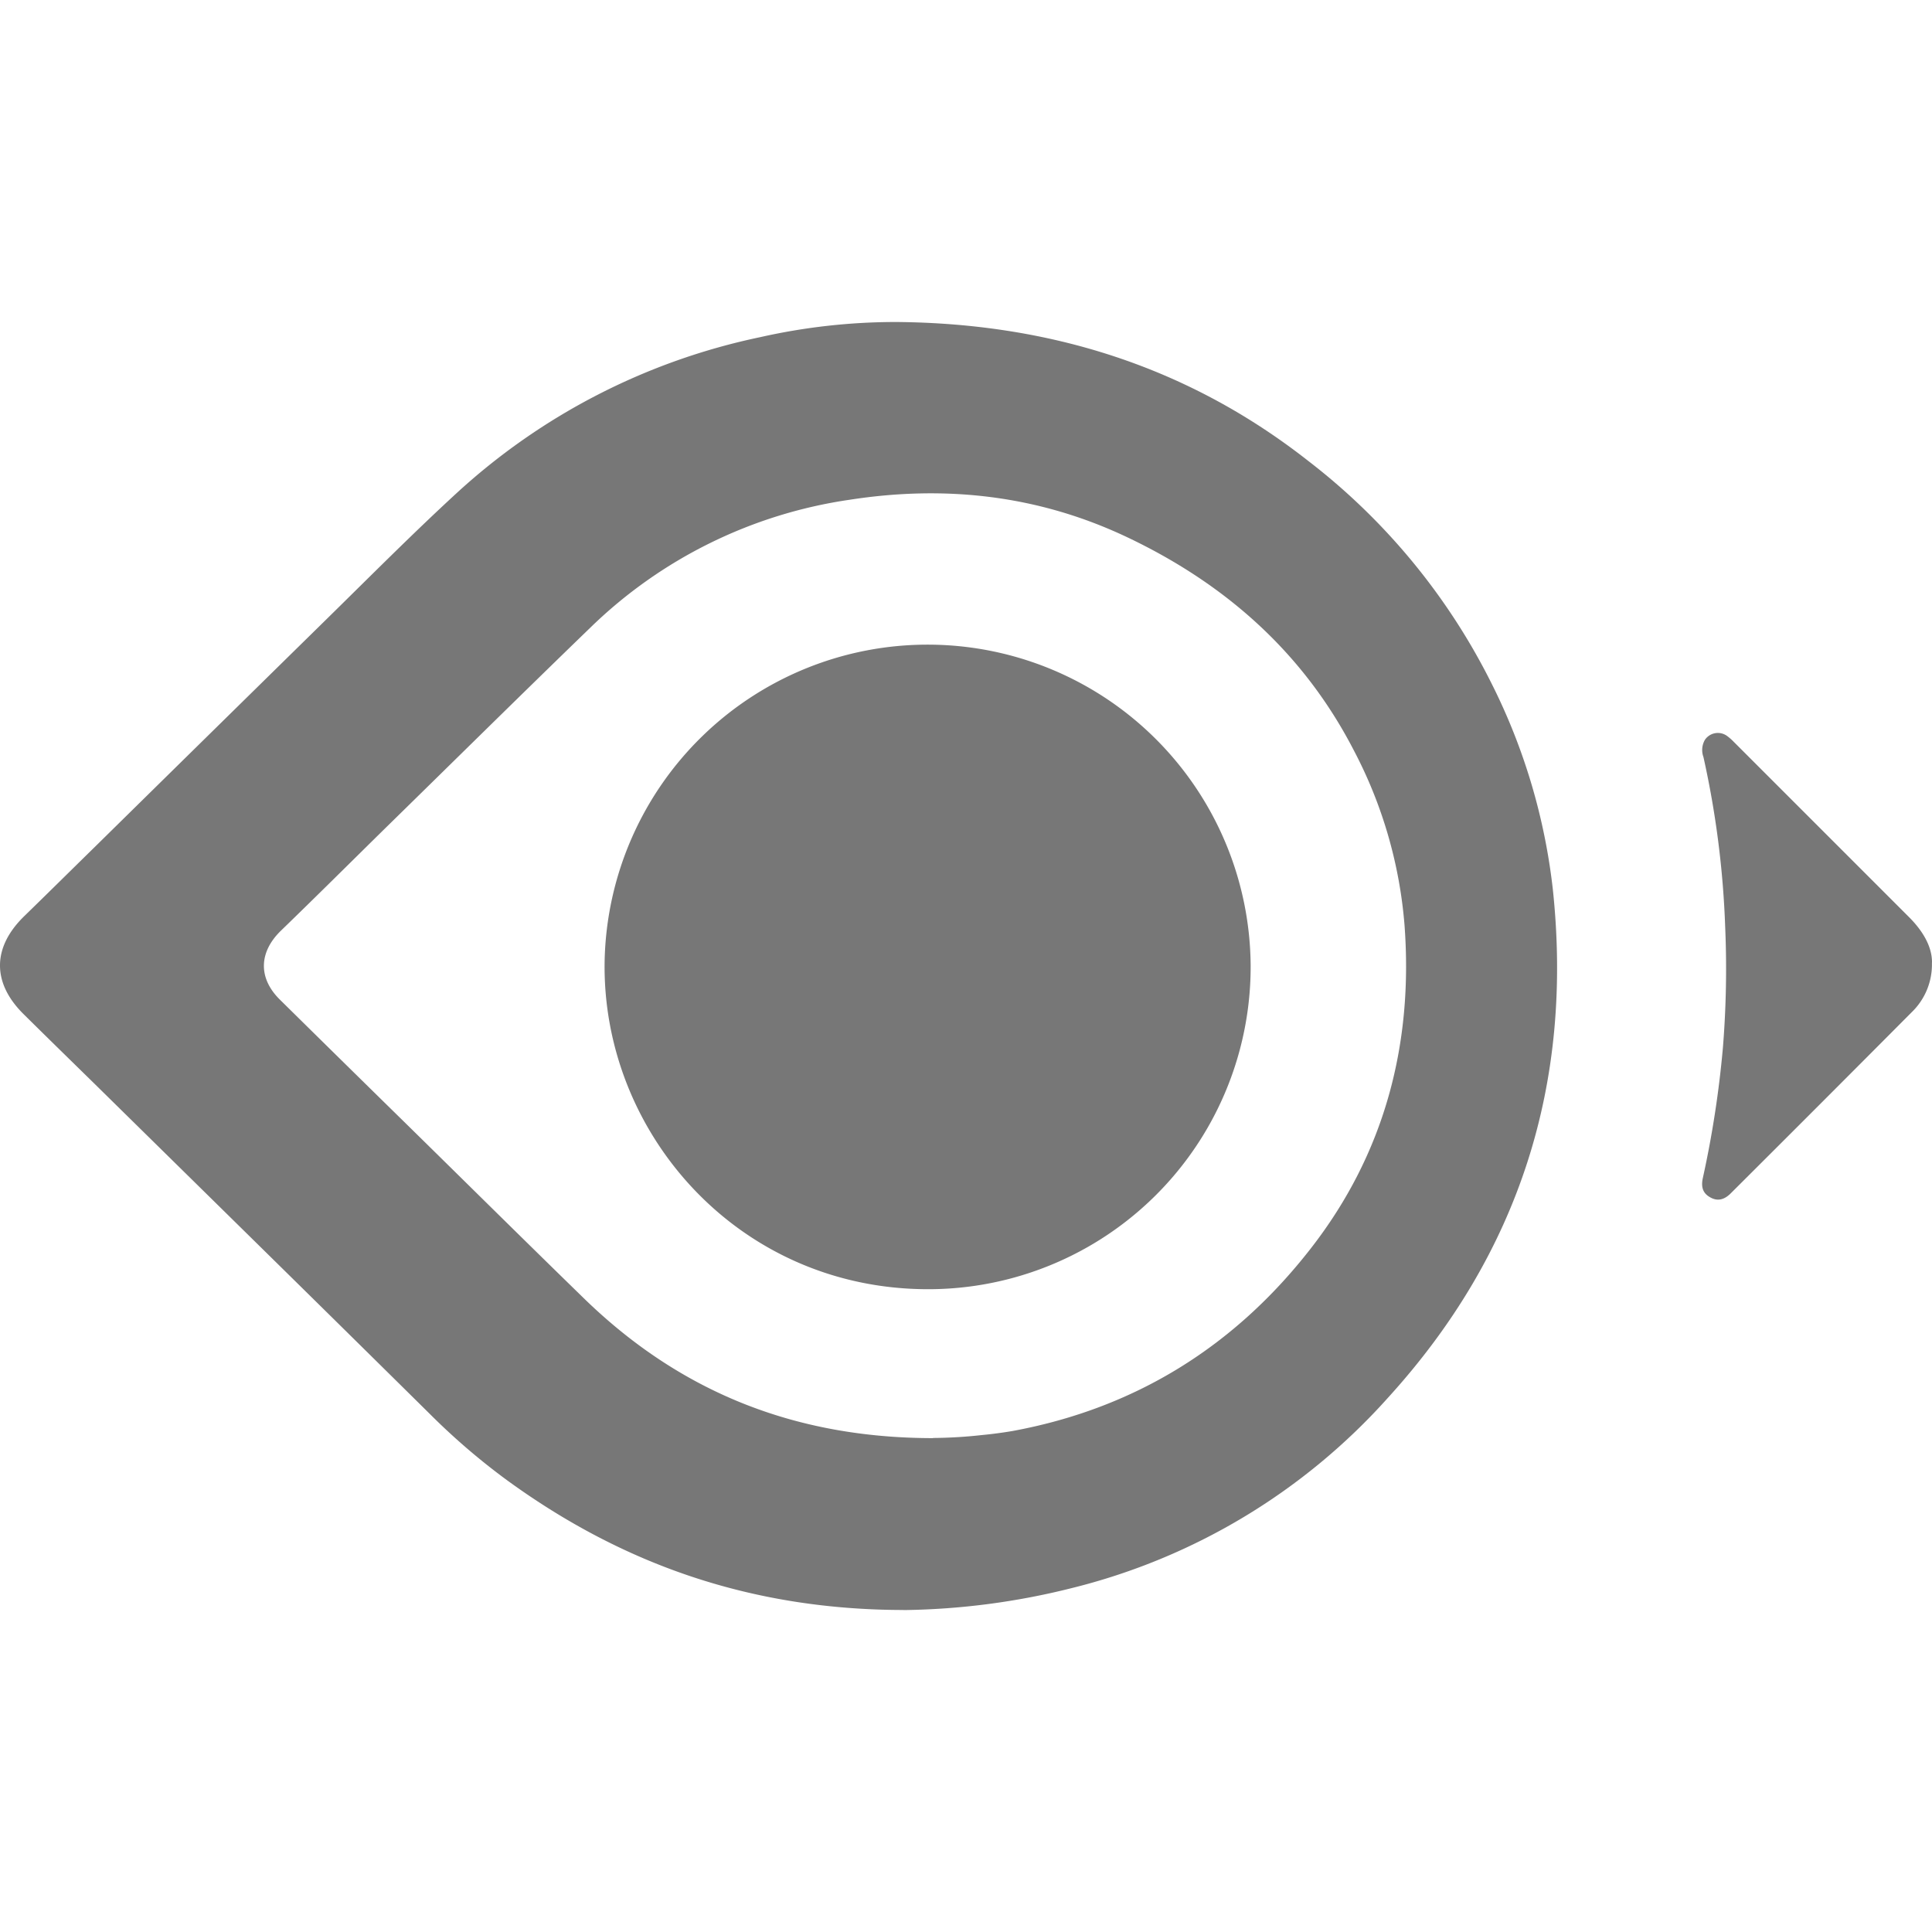
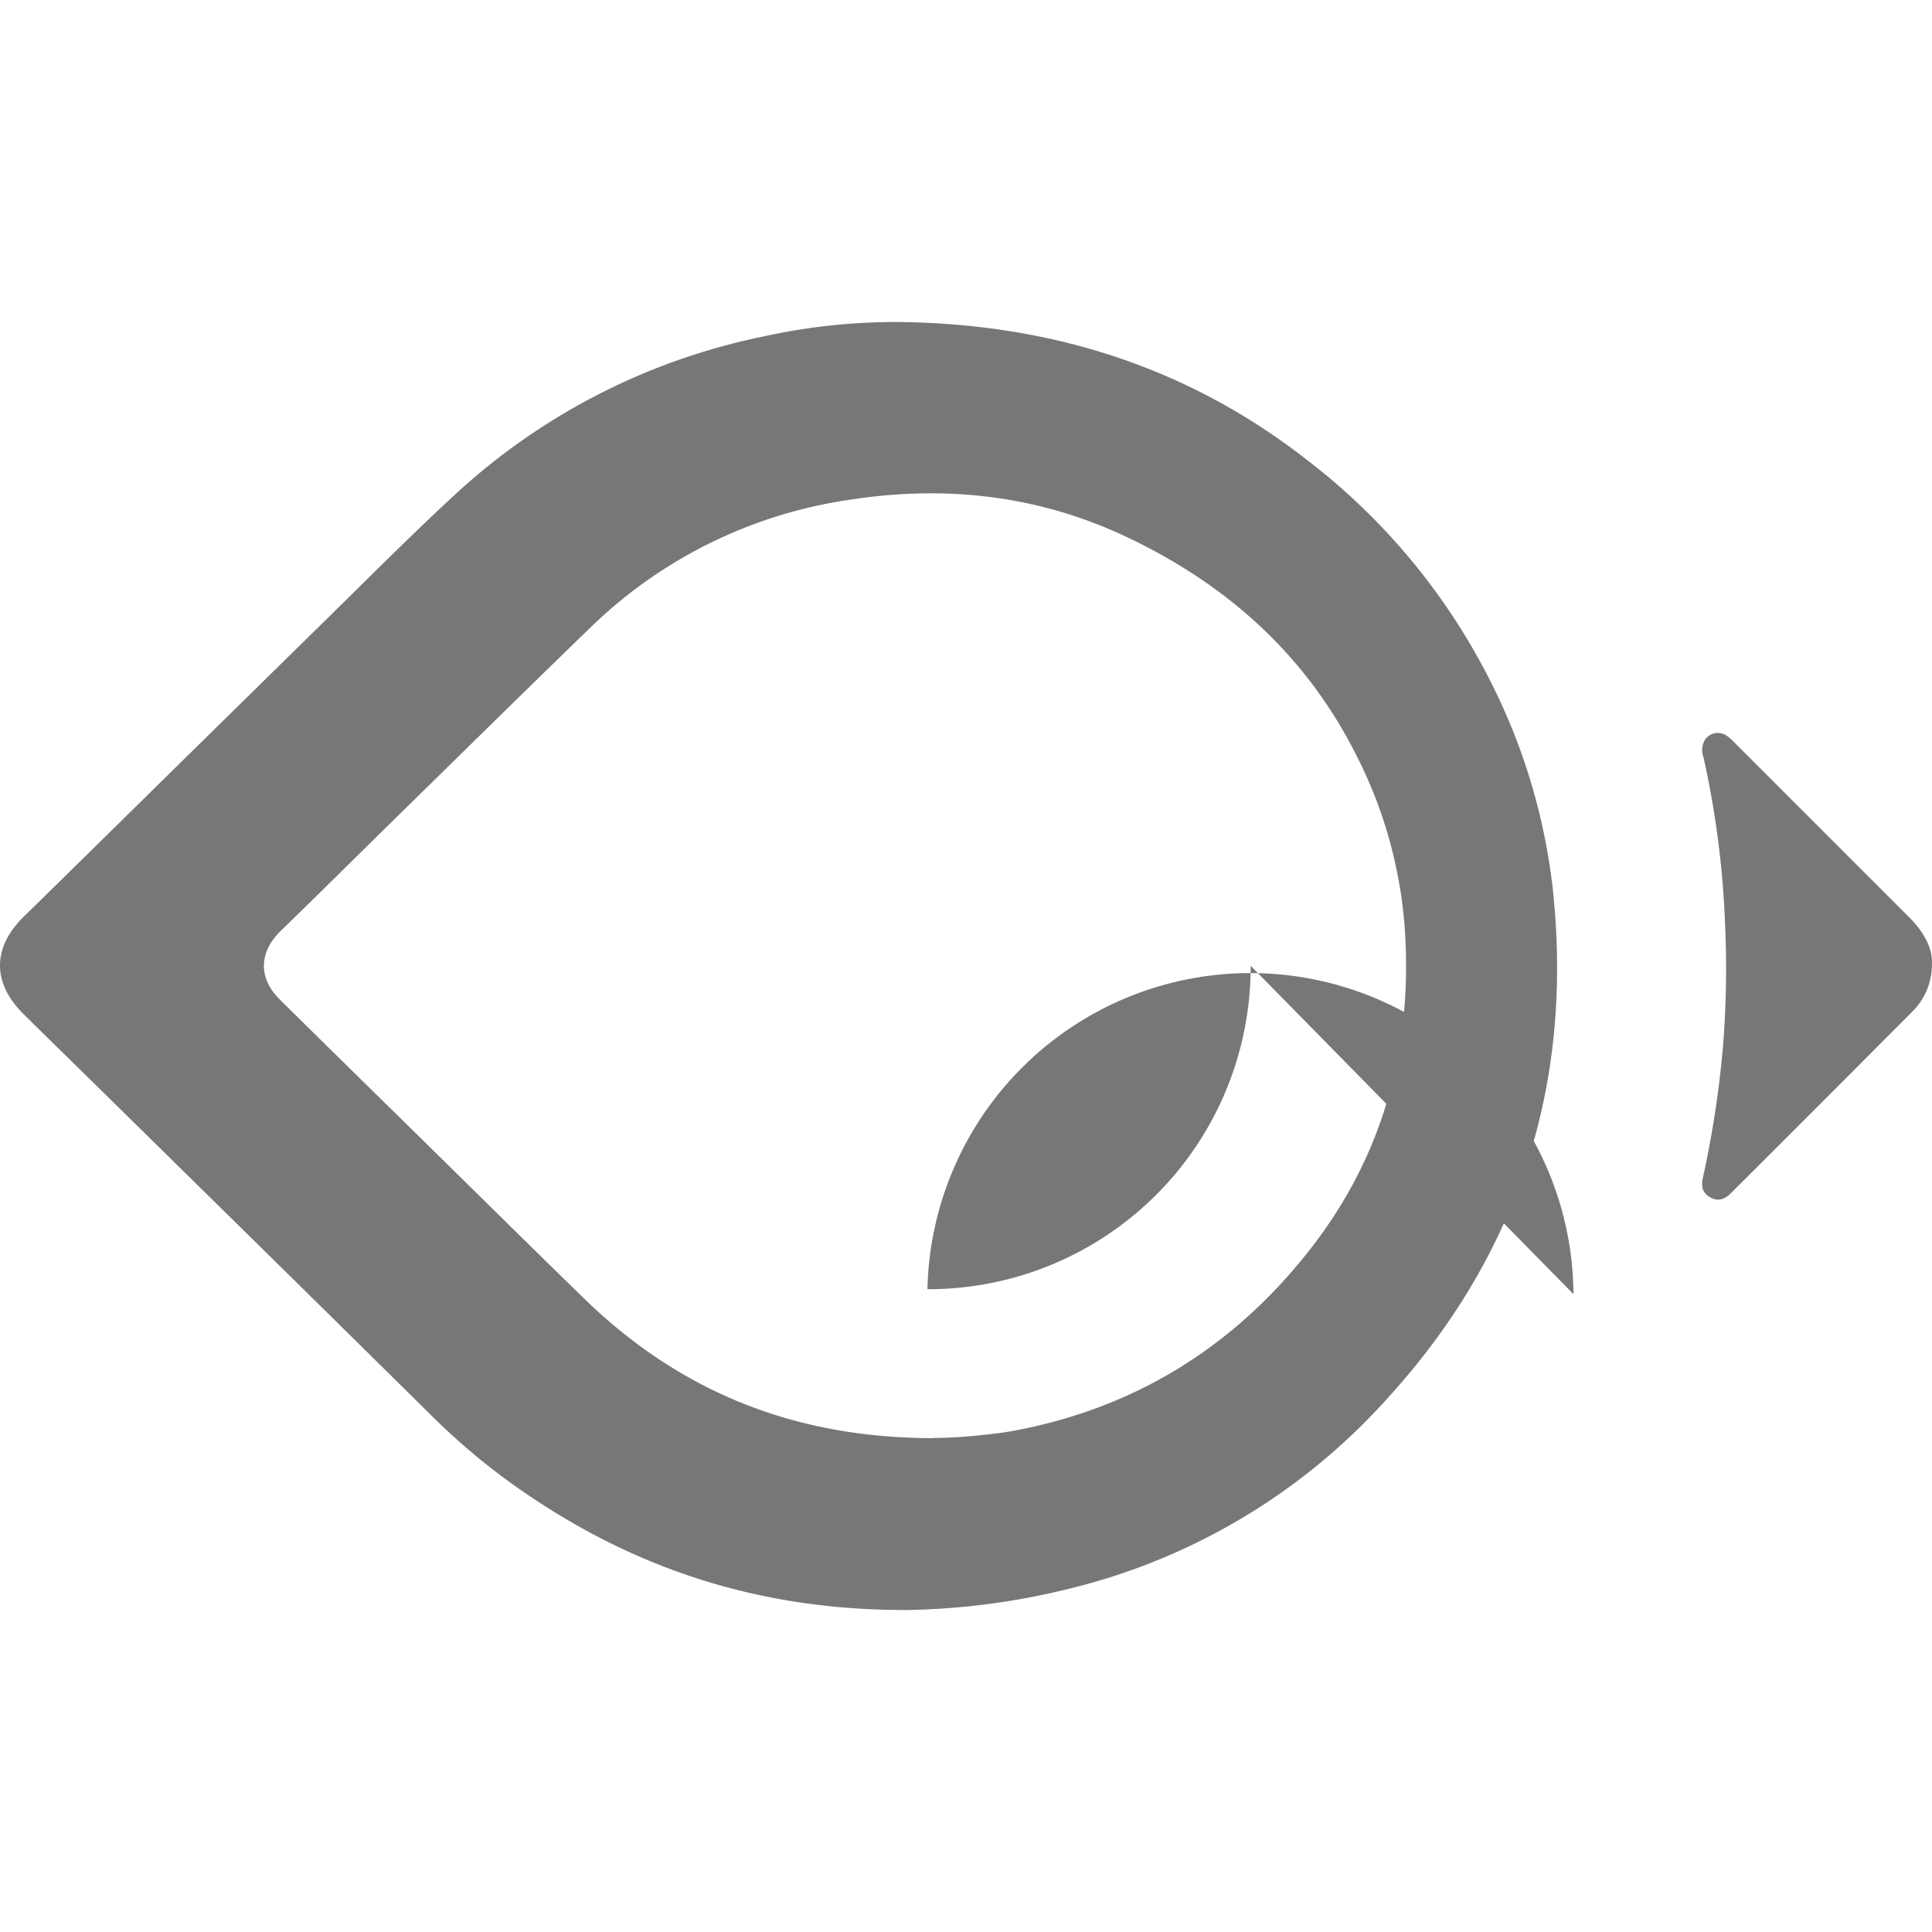
<svg xmlns="http://www.w3.org/2000/svg" role="img" viewBox="0 0 24 24" fill="#777">
  <title>Milvus</title>
-   <path d="M15.536 11.997a4.005 4.005 0 0 1-4.015 4.018c-2.36-.005-4.05-1.954-4.01-4.08a4.013 4.013 0 0 1 8.025.061zm8.463-.04a.823.823 0 0 1-.25.616q-1.122 1.128-2.248 2.25c-.082.083-.165.1-.25.054-.091-.048-.124-.121-.098-.242a12.764 12.764 0 0 0 .25-1.626 12.153 12.153 0 0 0 .028-1.49 11.56 11.56 0 0 0-.27-2.114.255.255 0 0 1 .017-.213.194.194 0 0 1 .273-.052.628.628 0 0 1 .086.075l2.174 2.174c.171.17.29.366.289.567zM11.226 20c-1.89-.002-3.488-.565-4.926-1.611a8.317 8.317 0 0 1-.952-.816q-1.125-1.112-2.253-2.221l-1.931-1.899c-.291-.285-.583-.57-.873-.857-.393-.39-.387-.83.012-1.217.296-.288.59-.579.885-.868q1.433-1.41 2.867-2.818c.532-.522 1.057-1.051 1.604-1.555a7.996 7.996 0 0 1 3.786-1.95A7.668 7.668 0 0 1 11.135 4c1.89.015 3.612.546 5.113 1.723a7.987 7.987 0 0 1 2.282 2.77 7.567 7.567 0 0 1 .76 2.556c.255 2.404-.414 4.518-2.046 6.312a7.772 7.772 0 0 1-3.927 2.366 8.995 8.995 0 0 1-2.091.274zm.364-2.137a5.819 5.819 0 0 0 .605-.036 5.35 5.35 0 0 0 .38-.05c1.525-.28 2.76-1.051 3.704-2.263.92-1.178 1.28-2.542 1.168-4.028a5.626 5.626 0 0 0-.631-2.168c-.627-1.213-1.596-2.067-2.817-2.646-1.096-.519-2.248-.649-3.443-.464A5.814 5.814 0 0 0 7.33 7.8c-.858.83-1.707 1.669-2.56 2.504-.426.419-.85.841-1.28 1.257-.274.266-.286.588-.013.857q.804.793 1.61 1.583c.722.709 1.44 1.42 2.165 2.126 1.184 1.153 2.604 1.737 4.339 1.738z" />
+   <path d="M15.536 11.997a4.005 4.005 0 0 1-4.015 4.018a4.013 4.013 0 0 1 8.025.061zm8.463-.04a.823.823 0 0 1-.25.616q-1.122 1.128-2.248 2.25c-.082.083-.165.1-.25.054-.091-.048-.124-.121-.098-.242a12.764 12.764 0 0 0 .25-1.626 12.153 12.153 0 0 0 .028-1.49 11.56 11.56 0 0 0-.27-2.114.255.255 0 0 1 .017-.213.194.194 0 0 1 .273-.052.628.628 0 0 1 .086.075l2.174 2.174c.171.17.29.366.289.567zM11.226 20c-1.89-.002-3.488-.565-4.926-1.611a8.317 8.317 0 0 1-.952-.816q-1.125-1.112-2.253-2.221l-1.931-1.899c-.291-.285-.583-.57-.873-.857-.393-.39-.387-.83.012-1.217.296-.288.59-.579.885-.868q1.433-1.41 2.867-2.818c.532-.522 1.057-1.051 1.604-1.555a7.996 7.996 0 0 1 3.786-1.95A7.668 7.668 0 0 1 11.135 4c1.89.015 3.612.546 5.113 1.723a7.987 7.987 0 0 1 2.282 2.77 7.567 7.567 0 0 1 .76 2.556c.255 2.404-.414 4.518-2.046 6.312a7.772 7.772 0 0 1-3.927 2.366 8.995 8.995 0 0 1-2.091.274zm.364-2.137a5.819 5.819 0 0 0 .605-.036 5.35 5.35 0 0 0 .38-.05c1.525-.28 2.76-1.051 3.704-2.263.92-1.178 1.28-2.542 1.168-4.028a5.626 5.626 0 0 0-.631-2.168c-.627-1.213-1.596-2.067-2.817-2.646-1.096-.519-2.248-.649-3.443-.464A5.814 5.814 0 0 0 7.33 7.8c-.858.83-1.707 1.669-2.56 2.504-.426.419-.85.841-1.28 1.257-.274.266-.286.588-.013.857q.804.793 1.61 1.583c.722.709 1.44 1.42 2.165 2.126 1.184 1.153 2.604 1.737 4.339 1.738z" />
</svg>